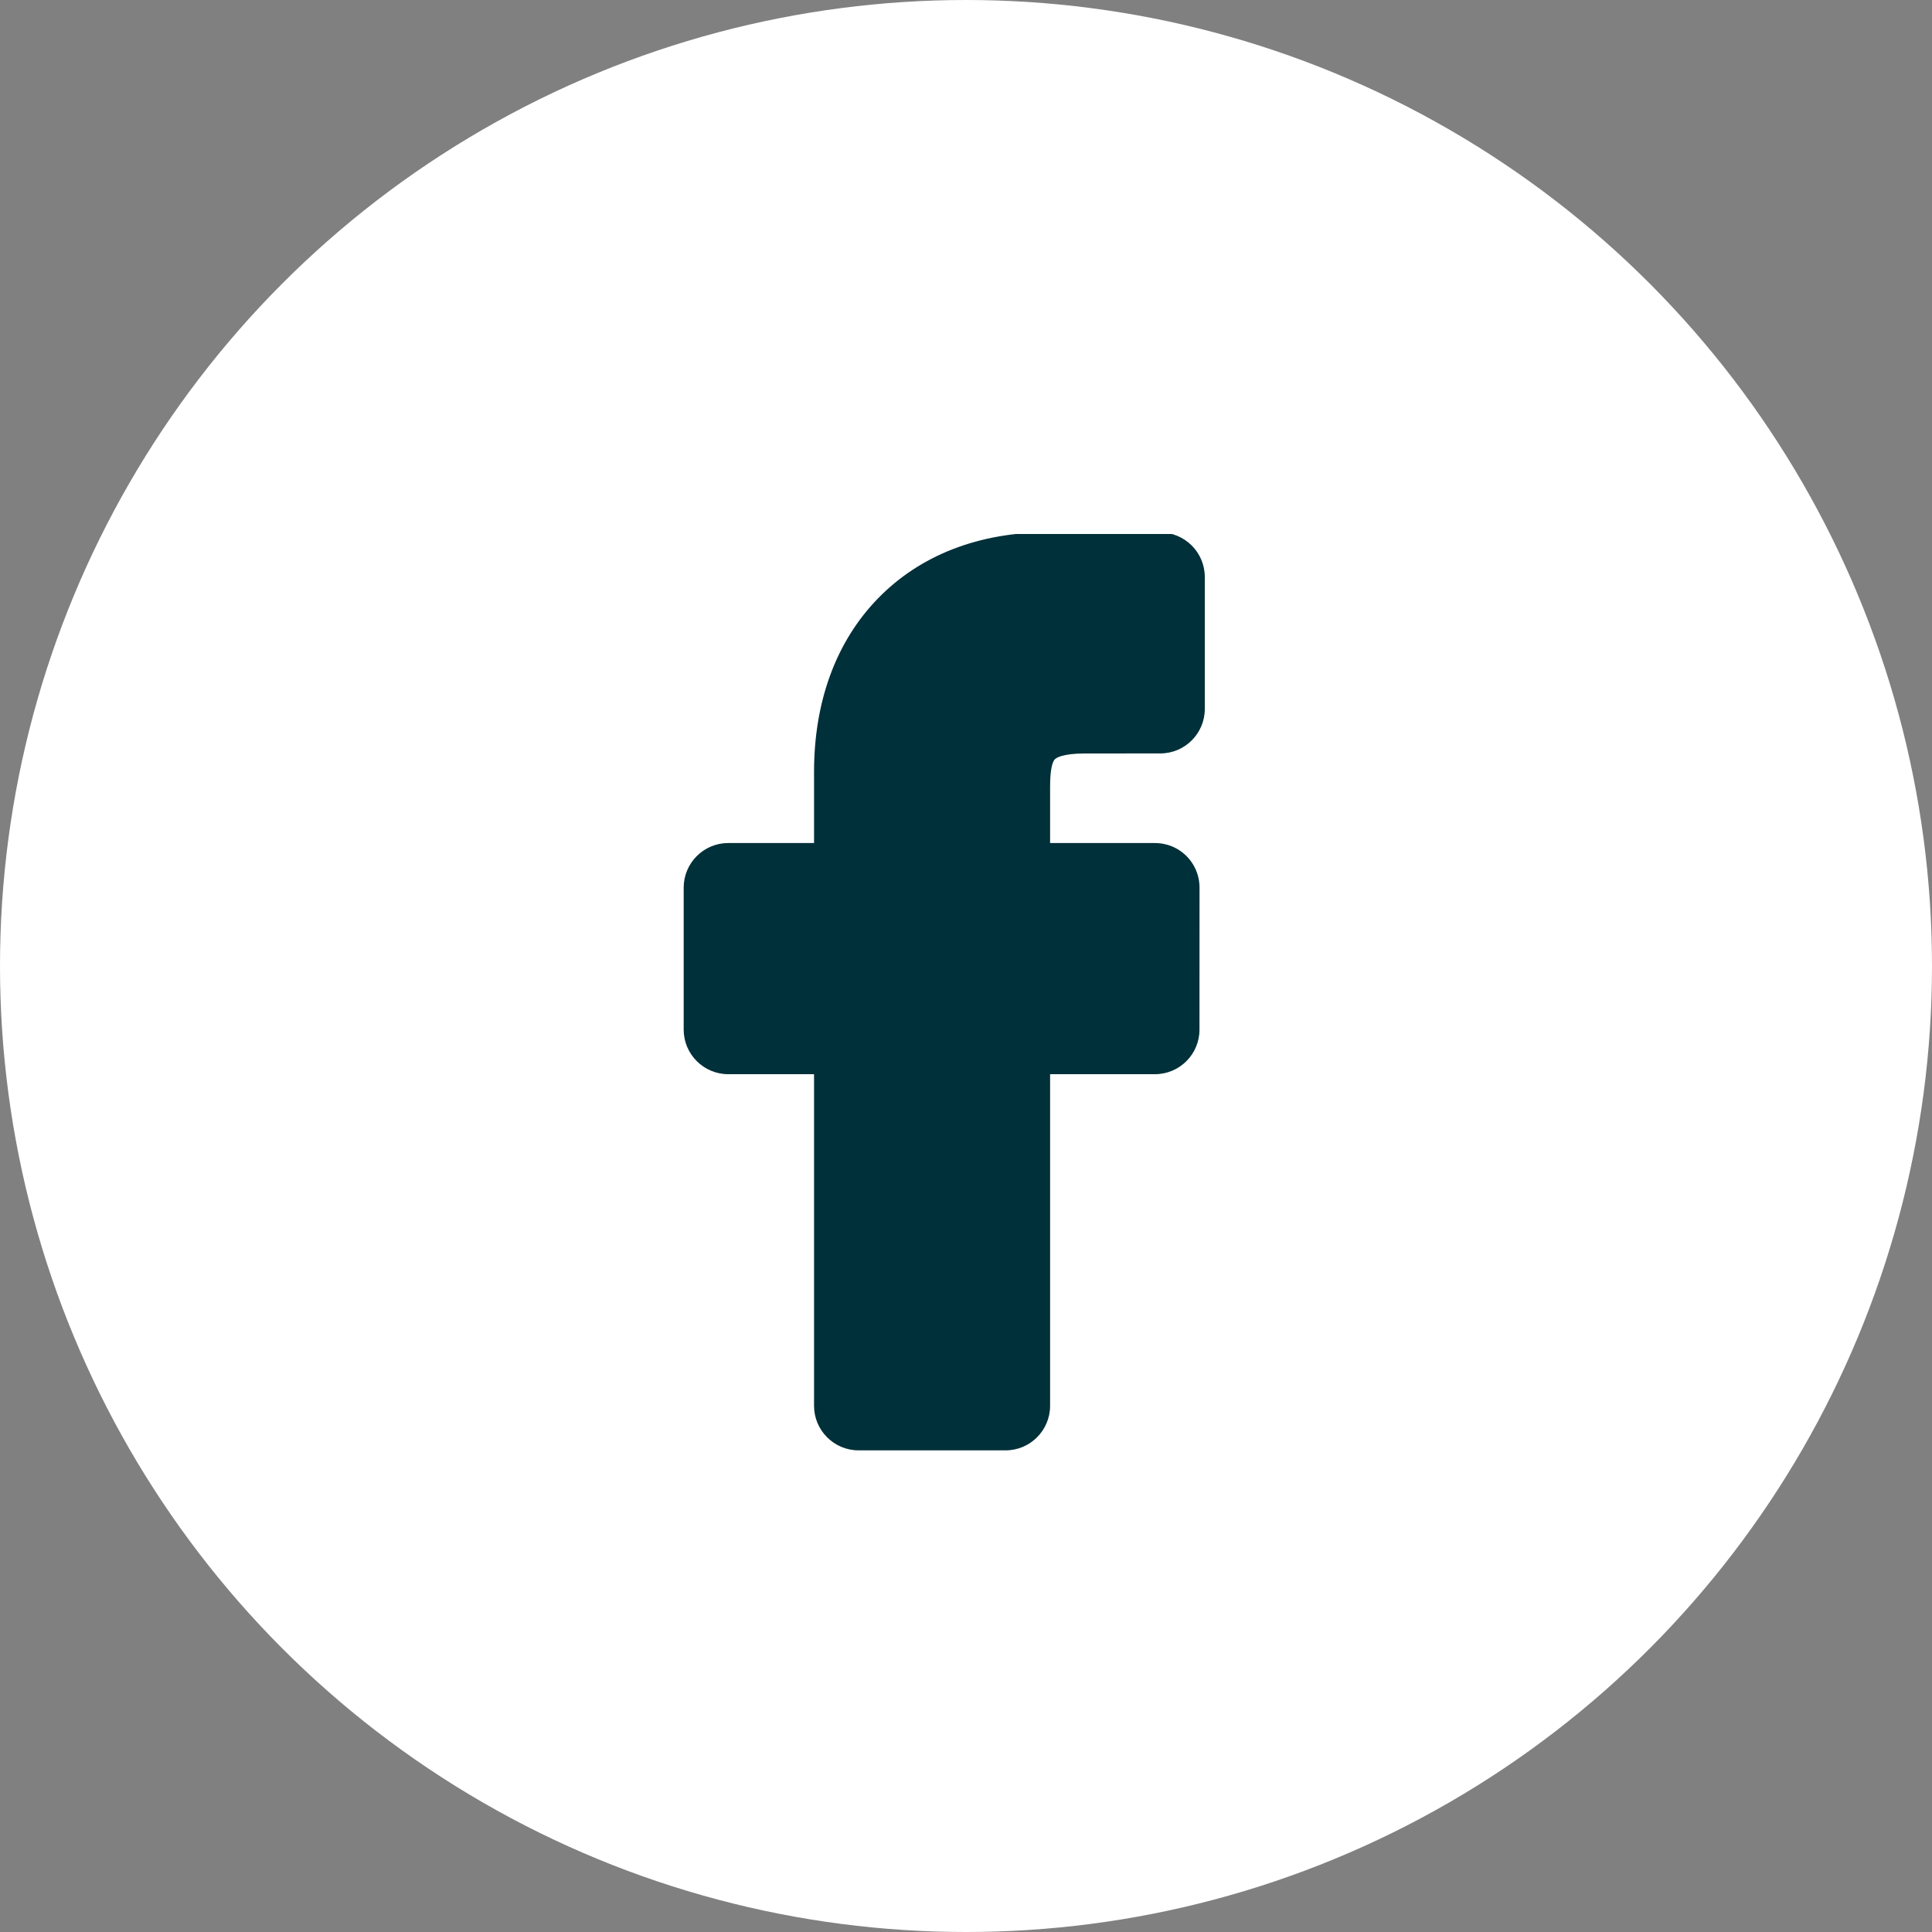
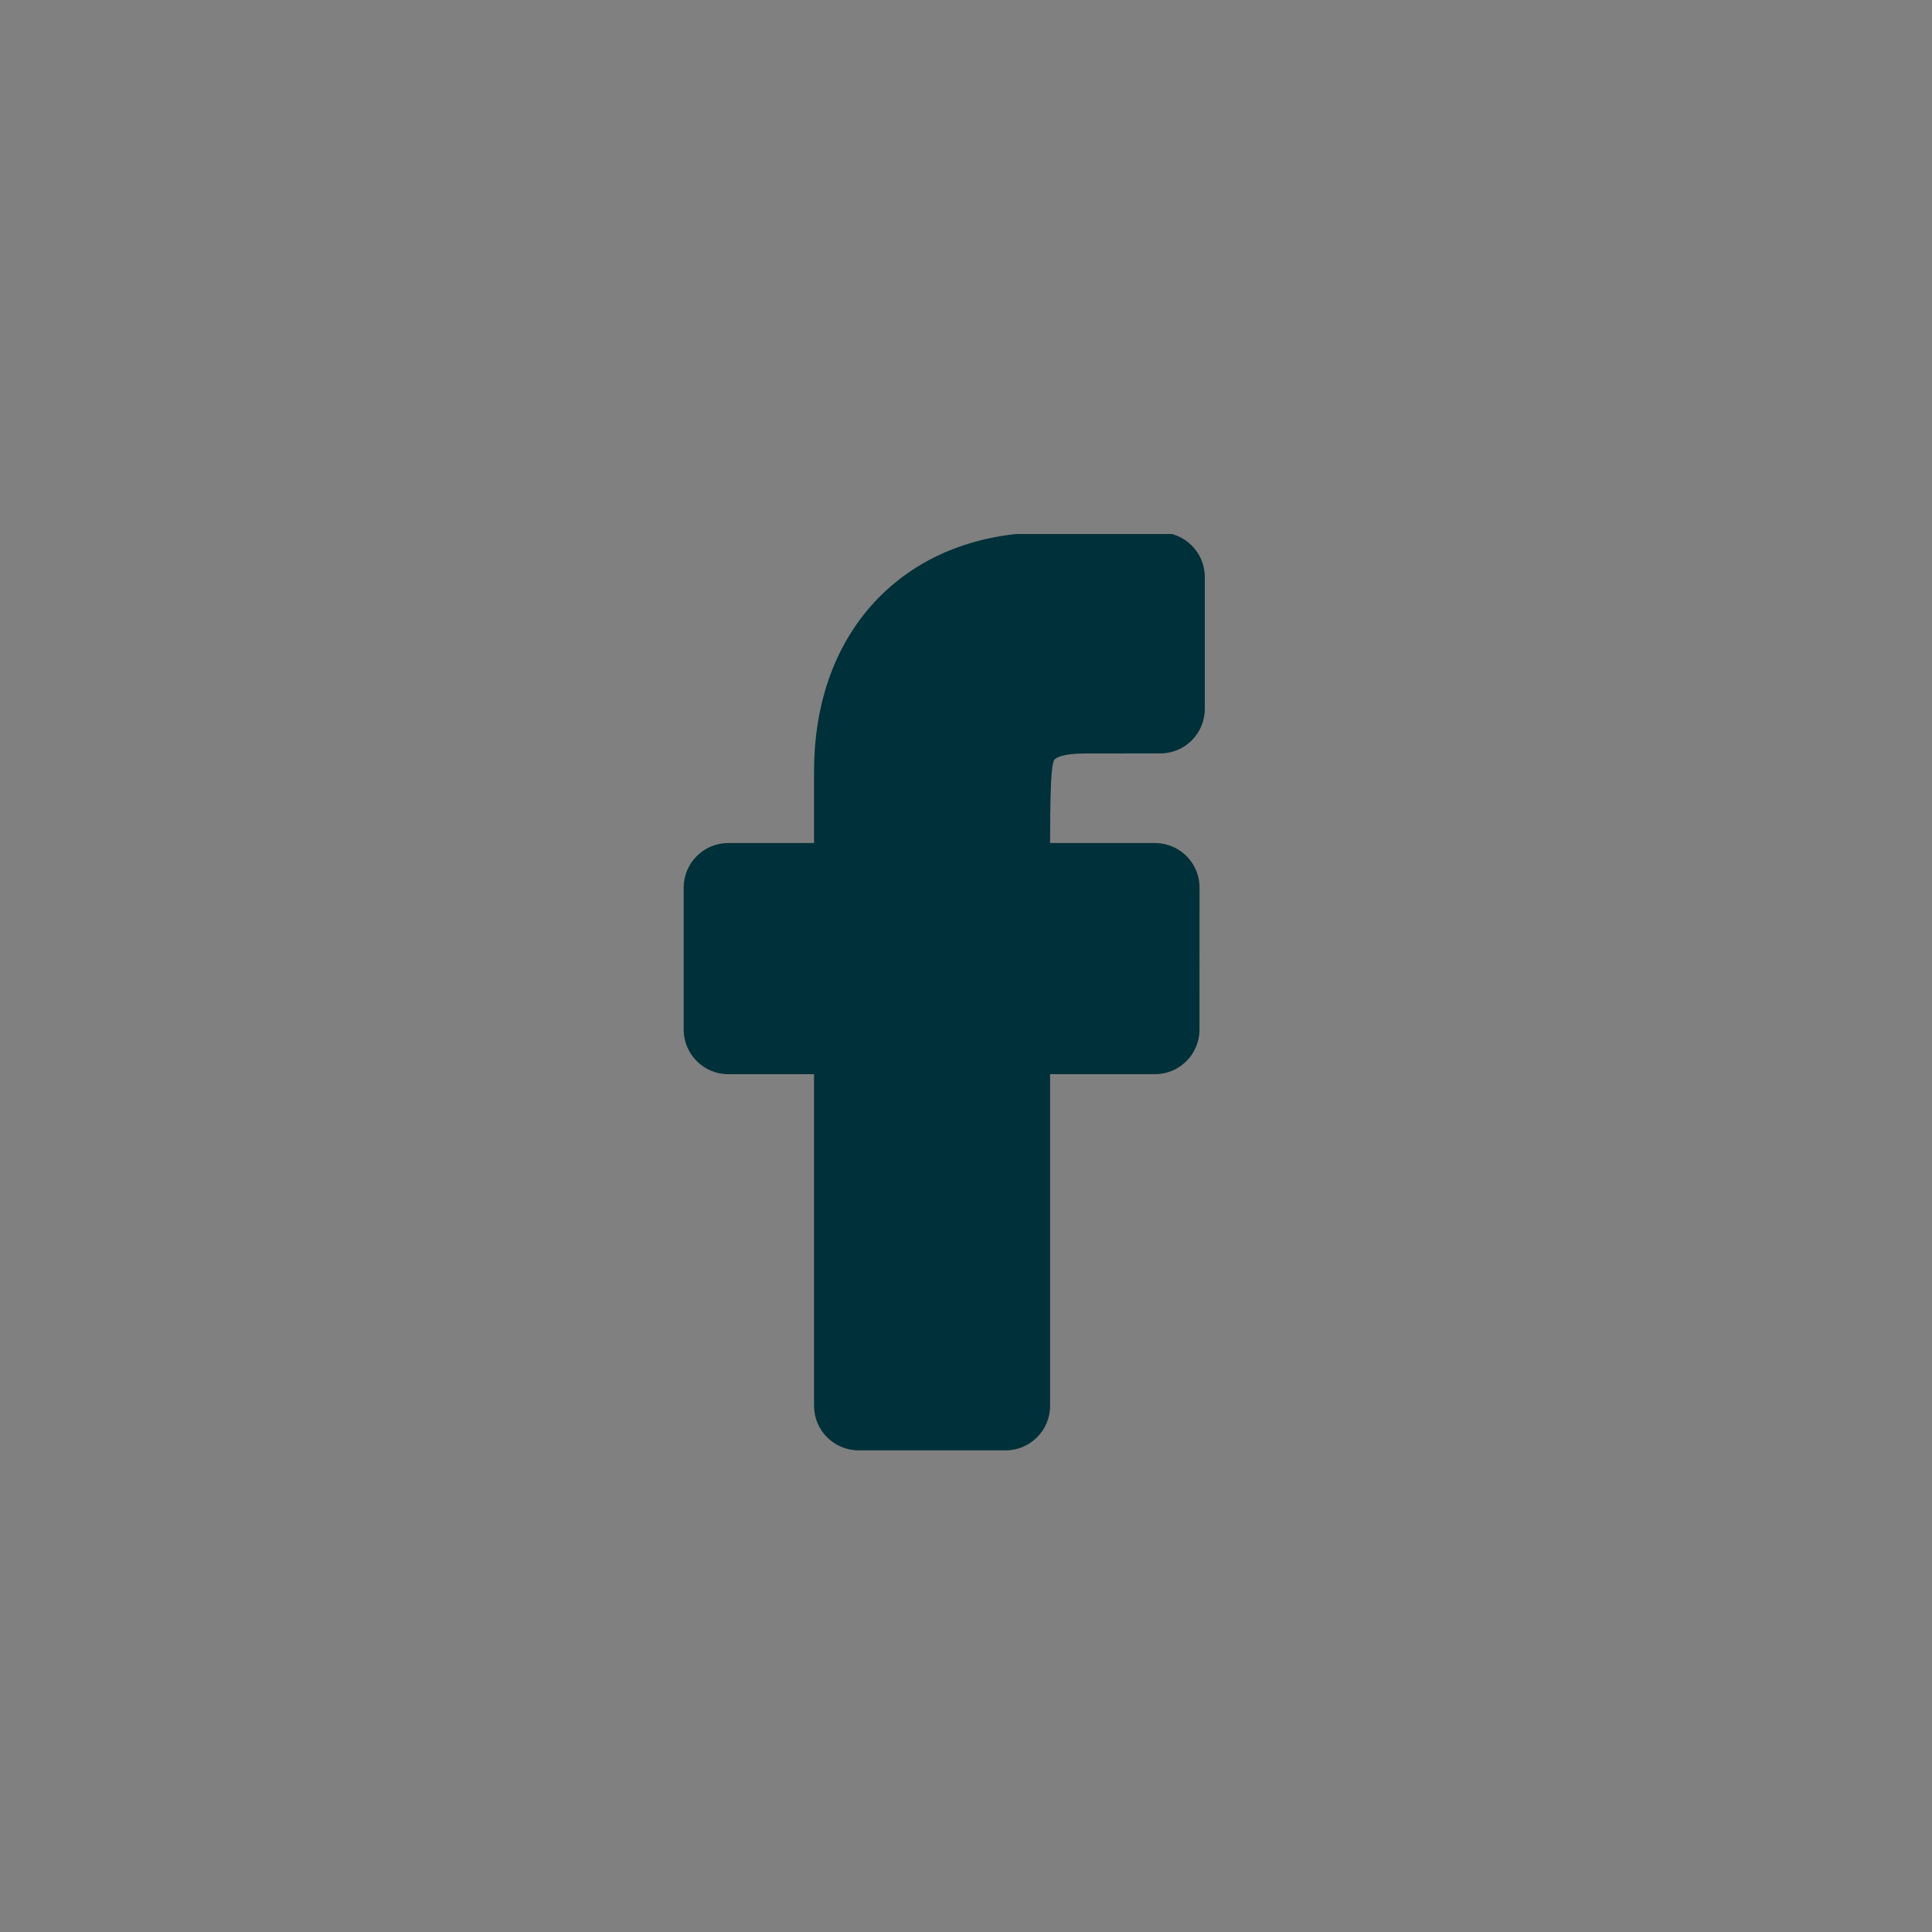
<svg xmlns="http://www.w3.org/2000/svg" width="40" height="40" viewBox="0 0 40 40" fill="none">
  <rect x="0" y="0" width="40" height="40" fill="#808080" stroke="none" />
-   <circle cx="20" cy="20" r="20" fill="white" />
  <g clip-path="url(#clip0_1_3260)">
-     <path d="M21.835 15.725C21.861 15.696 21.983 15.6 22.459 15.6L24.022 15.599C24.531 15.599 24.944 15.186 24.944 14.677V11.946C24.944 11.438 24.531 11.025 24.024 11.024L21.702 11.02C20.269 11.02 19.051 11.493 18.18 12.387C17.312 13.277 16.854 14.52 16.854 15.981V17.454H15.078C14.569 17.454 14.155 17.868 14.155 18.376V21.318C14.155 21.826 14.569 22.24 15.078 22.24H16.854V29.106C16.854 29.614 17.267 30.028 17.776 30.028H20.82C21.328 30.028 21.741 29.614 21.741 29.106V22.24H23.912C24.421 22.24 24.834 21.826 24.834 21.318L24.835 18.376C24.835 18.042 24.654 17.733 24.361 17.57C24.225 17.494 24.068 17.454 23.905 17.454H21.741V16.29C21.741 15.911 21.793 15.774 21.835 15.725Z" fill="#003039" />
+     <path d="M21.835 15.725C21.861 15.696 21.983 15.6 22.459 15.6L24.022 15.599C24.531 15.599 24.944 15.186 24.944 14.677V11.946C24.944 11.438 24.531 11.025 24.024 11.024L21.702 11.02C20.269 11.02 19.051 11.493 18.18 12.387C17.312 13.277 16.854 14.52 16.854 15.981V17.454H15.078C14.569 17.454 14.155 17.868 14.155 18.376V21.318C14.155 21.826 14.569 22.24 15.078 22.24H16.854V29.106C16.854 29.614 17.267 30.028 17.776 30.028H20.82C21.328 30.028 21.741 29.614 21.741 29.106V22.24H23.912C24.421 22.24 24.834 21.826 24.834 21.318L24.835 18.376C24.835 18.042 24.654 17.733 24.361 17.57C24.225 17.494 24.068 17.454 23.905 17.454H21.741C21.741 15.911 21.793 15.774 21.835 15.725Z" fill="#003039" />
  </g>
  <defs>
    <clipPath id="clip0_1_3260">
      <rect width="18.971" height="19.008" fill="white" transform="translate(10.054 11.056)" />
    </clipPath>
  </defs>
</svg>